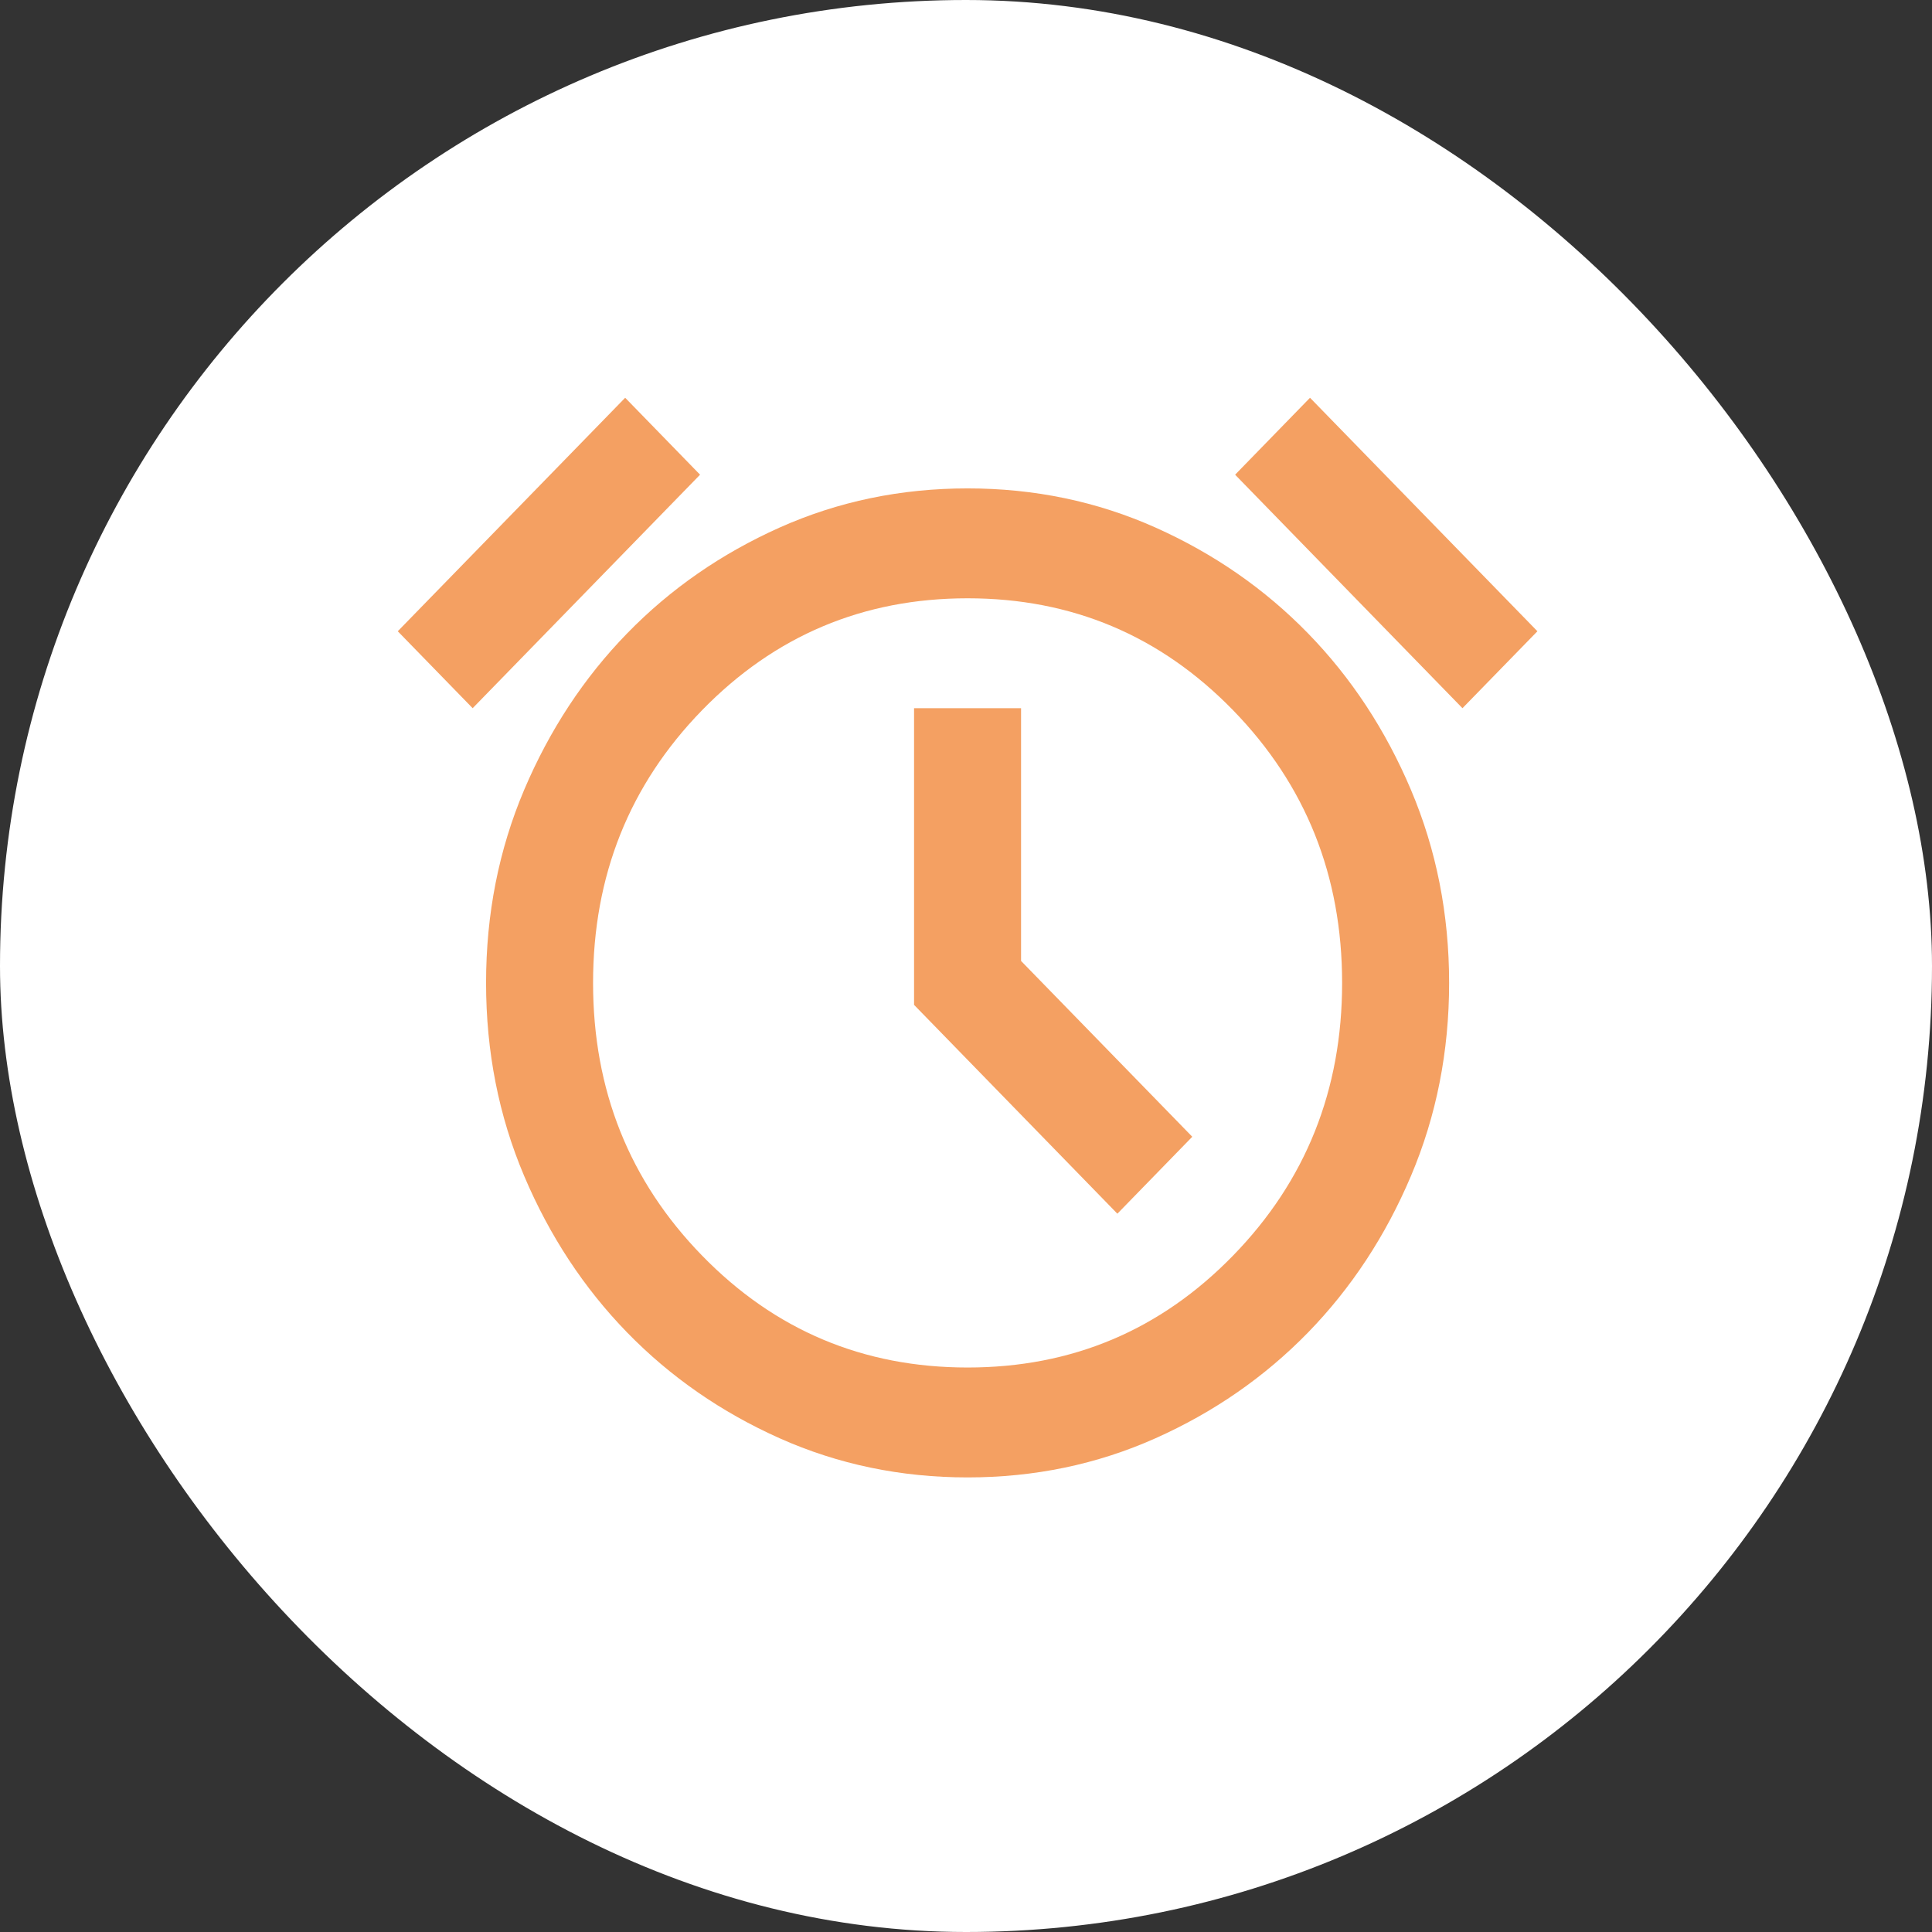
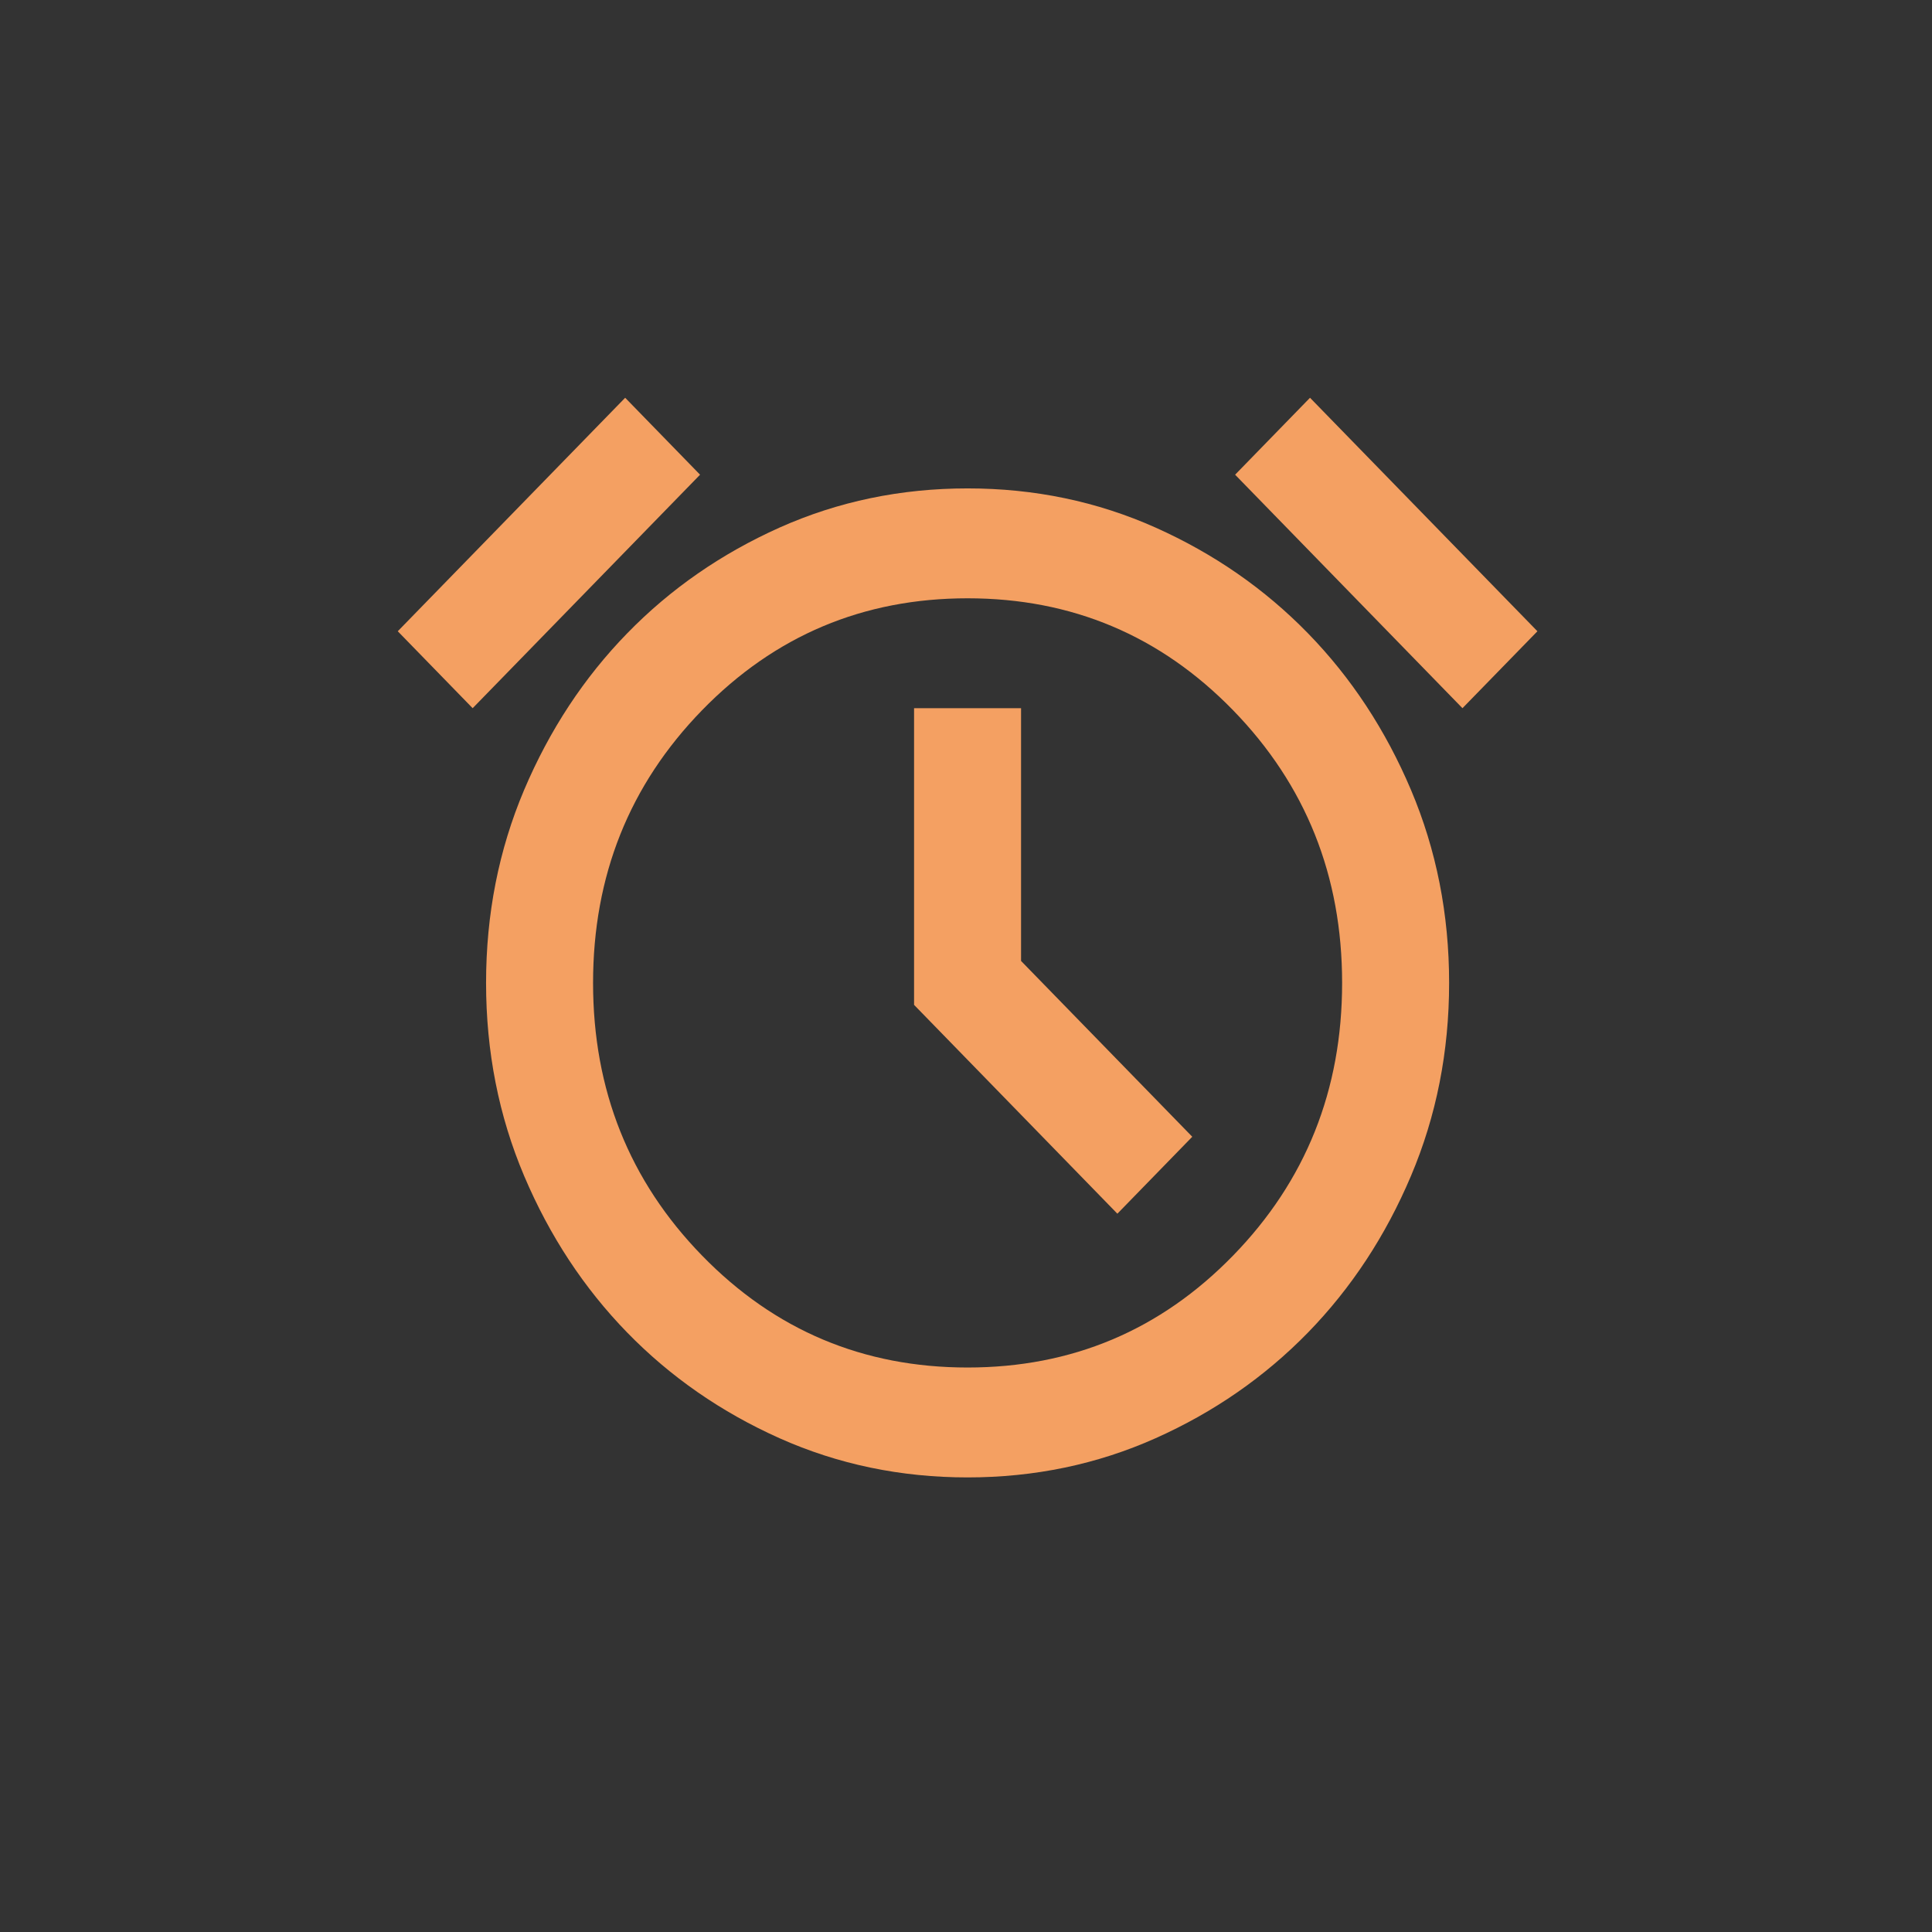
<svg xmlns="http://www.w3.org/2000/svg" width="34" height="34" viewBox="0 0 34 34" fill="none">
  <rect x="0" y="0" width="34" height="34" fill="#333333" stroke="none" />
-   <rect width="34" height="34" rx="17" fill="white" />
  <path d="M17.028 26C15.851 26 14.748 25.77 13.72 25.311C12.693 24.852 11.798 24.231 11.037 23.45C10.276 22.668 9.672 21.75 9.224 20.694C8.777 19.639 8.554 18.506 8.554 17.298C8.554 16.089 8.777 14.957 9.224 13.901C9.672 12.846 10.276 11.927 11.037 11.146C11.798 10.364 12.693 9.744 13.72 9.284C14.748 8.825 15.851 8.595 17.028 8.595C18.205 8.595 19.307 8.825 20.335 9.284C21.363 9.744 22.257 10.364 23.019 11.146C23.78 11.927 24.384 12.846 24.831 13.901C25.278 14.957 25.502 16.089 25.502 17.298C25.502 18.506 25.278 19.639 24.831 20.694C24.384 21.75 23.78 22.668 23.019 23.45C22.257 24.231 21.363 24.852 20.335 25.311C19.307 25.77 18.205 26 17.028 26ZM19.664 21.359L20.982 20.005L17.969 16.911V12.463H16.086V17.684L19.664 21.359ZM11.002 7L12.32 8.354L8.318 12.463L7 11.109L11.002 7ZM23.054 7L27.056 11.109L25.737 12.463L21.736 8.354L23.054 7ZM17.028 24.066C18.864 24.066 20.421 23.41 21.7 22.096C22.979 20.783 23.619 19.183 23.619 17.298C23.619 15.412 22.979 13.813 21.7 12.499C20.421 11.186 18.864 10.529 17.028 10.529C15.192 10.529 13.634 11.186 12.355 12.499C11.076 13.813 10.437 15.412 10.437 17.298C10.437 19.183 11.076 20.783 12.355 22.096C13.634 23.41 15.192 24.066 17.028 24.066Z" fill="#F4A062" />
</svg>